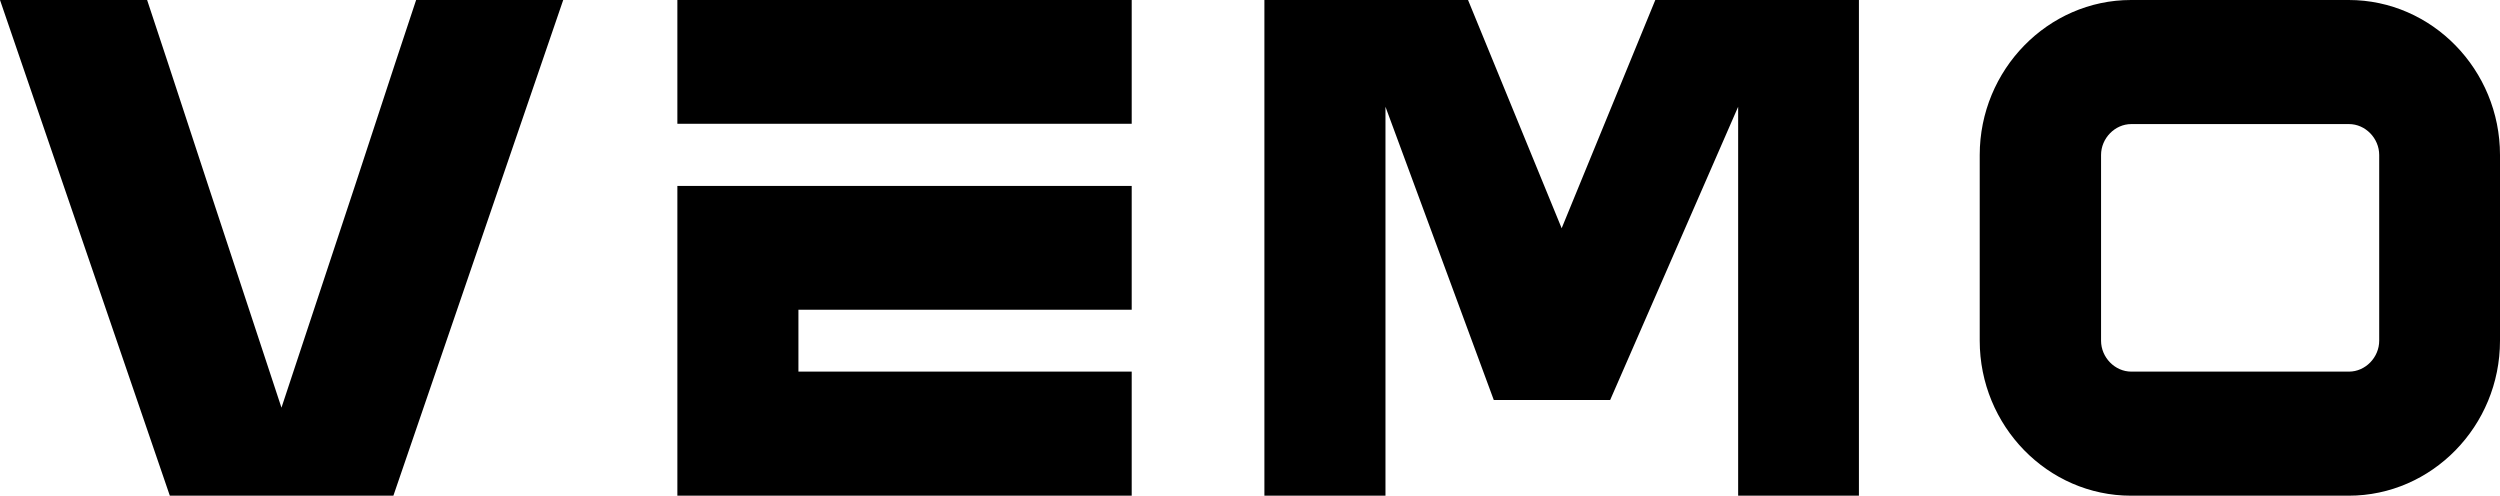
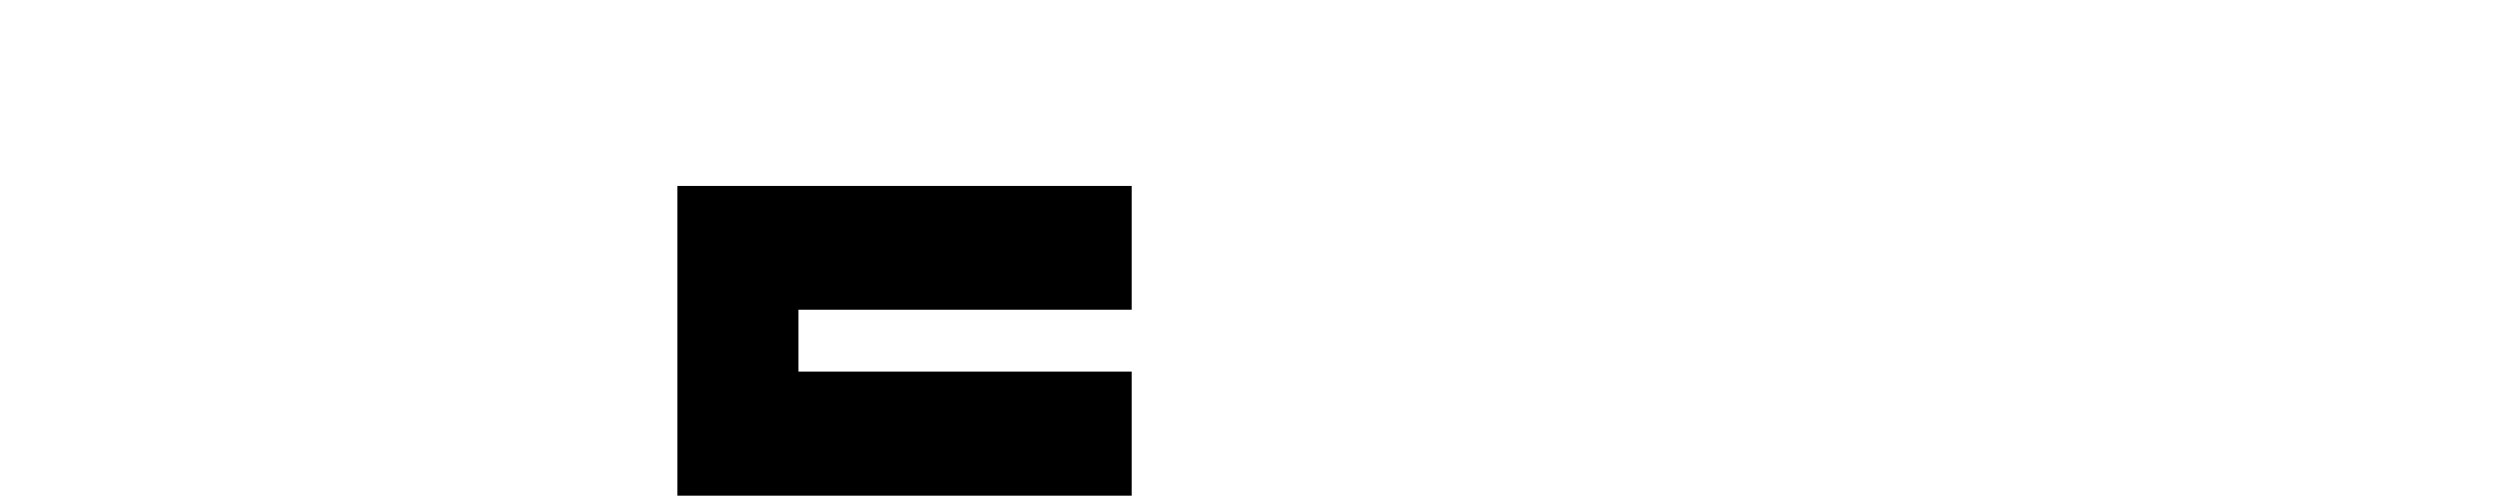
<svg xmlns="http://www.w3.org/2000/svg" width="116" height="23" viewBox="0 0 116 23" fill="none">
  <path fill-rule="evenodd" clip-rule="evenodd" d="M31.43 8.628V23H52.511V17.243H37.047V14.372H52.511V8.628H31.43Z" fill="black" />
-   <path fill-rule="evenodd" clip-rule="evenodd" d="M31.43 5.743H52.511V0H31.43V5.743Z" fill="black" />
-   <path fill-rule="evenodd" clip-rule="evenodd" d="M76.806 0L72.461 10.591L68.117 0H58.668V23H64.286V4.953L69.312 18.561H74.711L80.65 4.953V23H86.254V0H76.806Z" fill="black" />
-   <path fill-rule="evenodd" clip-rule="evenodd" d="M108.981 0H98.878C95.021 0 91.859 3.241 91.859 7.192V15.808C91.859 19.759 95.008 23 98.878 23H108.981C112.838 23 116 19.773 116 15.808V7.192C116 3.241 112.851 0 108.981 0ZM110.395 15.808C110.395 16.585 109.753 17.243 108.994 17.243H98.891C98.132 17.243 97.489 16.585 97.489 15.808V7.192C97.489 6.415 98.132 5.757 98.891 5.757H108.994C109.753 5.757 110.395 6.415 110.395 7.192V15.808Z" fill="black" />
-   <path fill-rule="evenodd" clip-rule="evenodd" d="M19.308 0L18.356 2.872L16.467 8.628L13.06 18.916L9.667 8.628L7.777 2.872L6.826 0H0L7.88 23H18.253L26.133 0H19.308Z" fill="black" />
</svg>